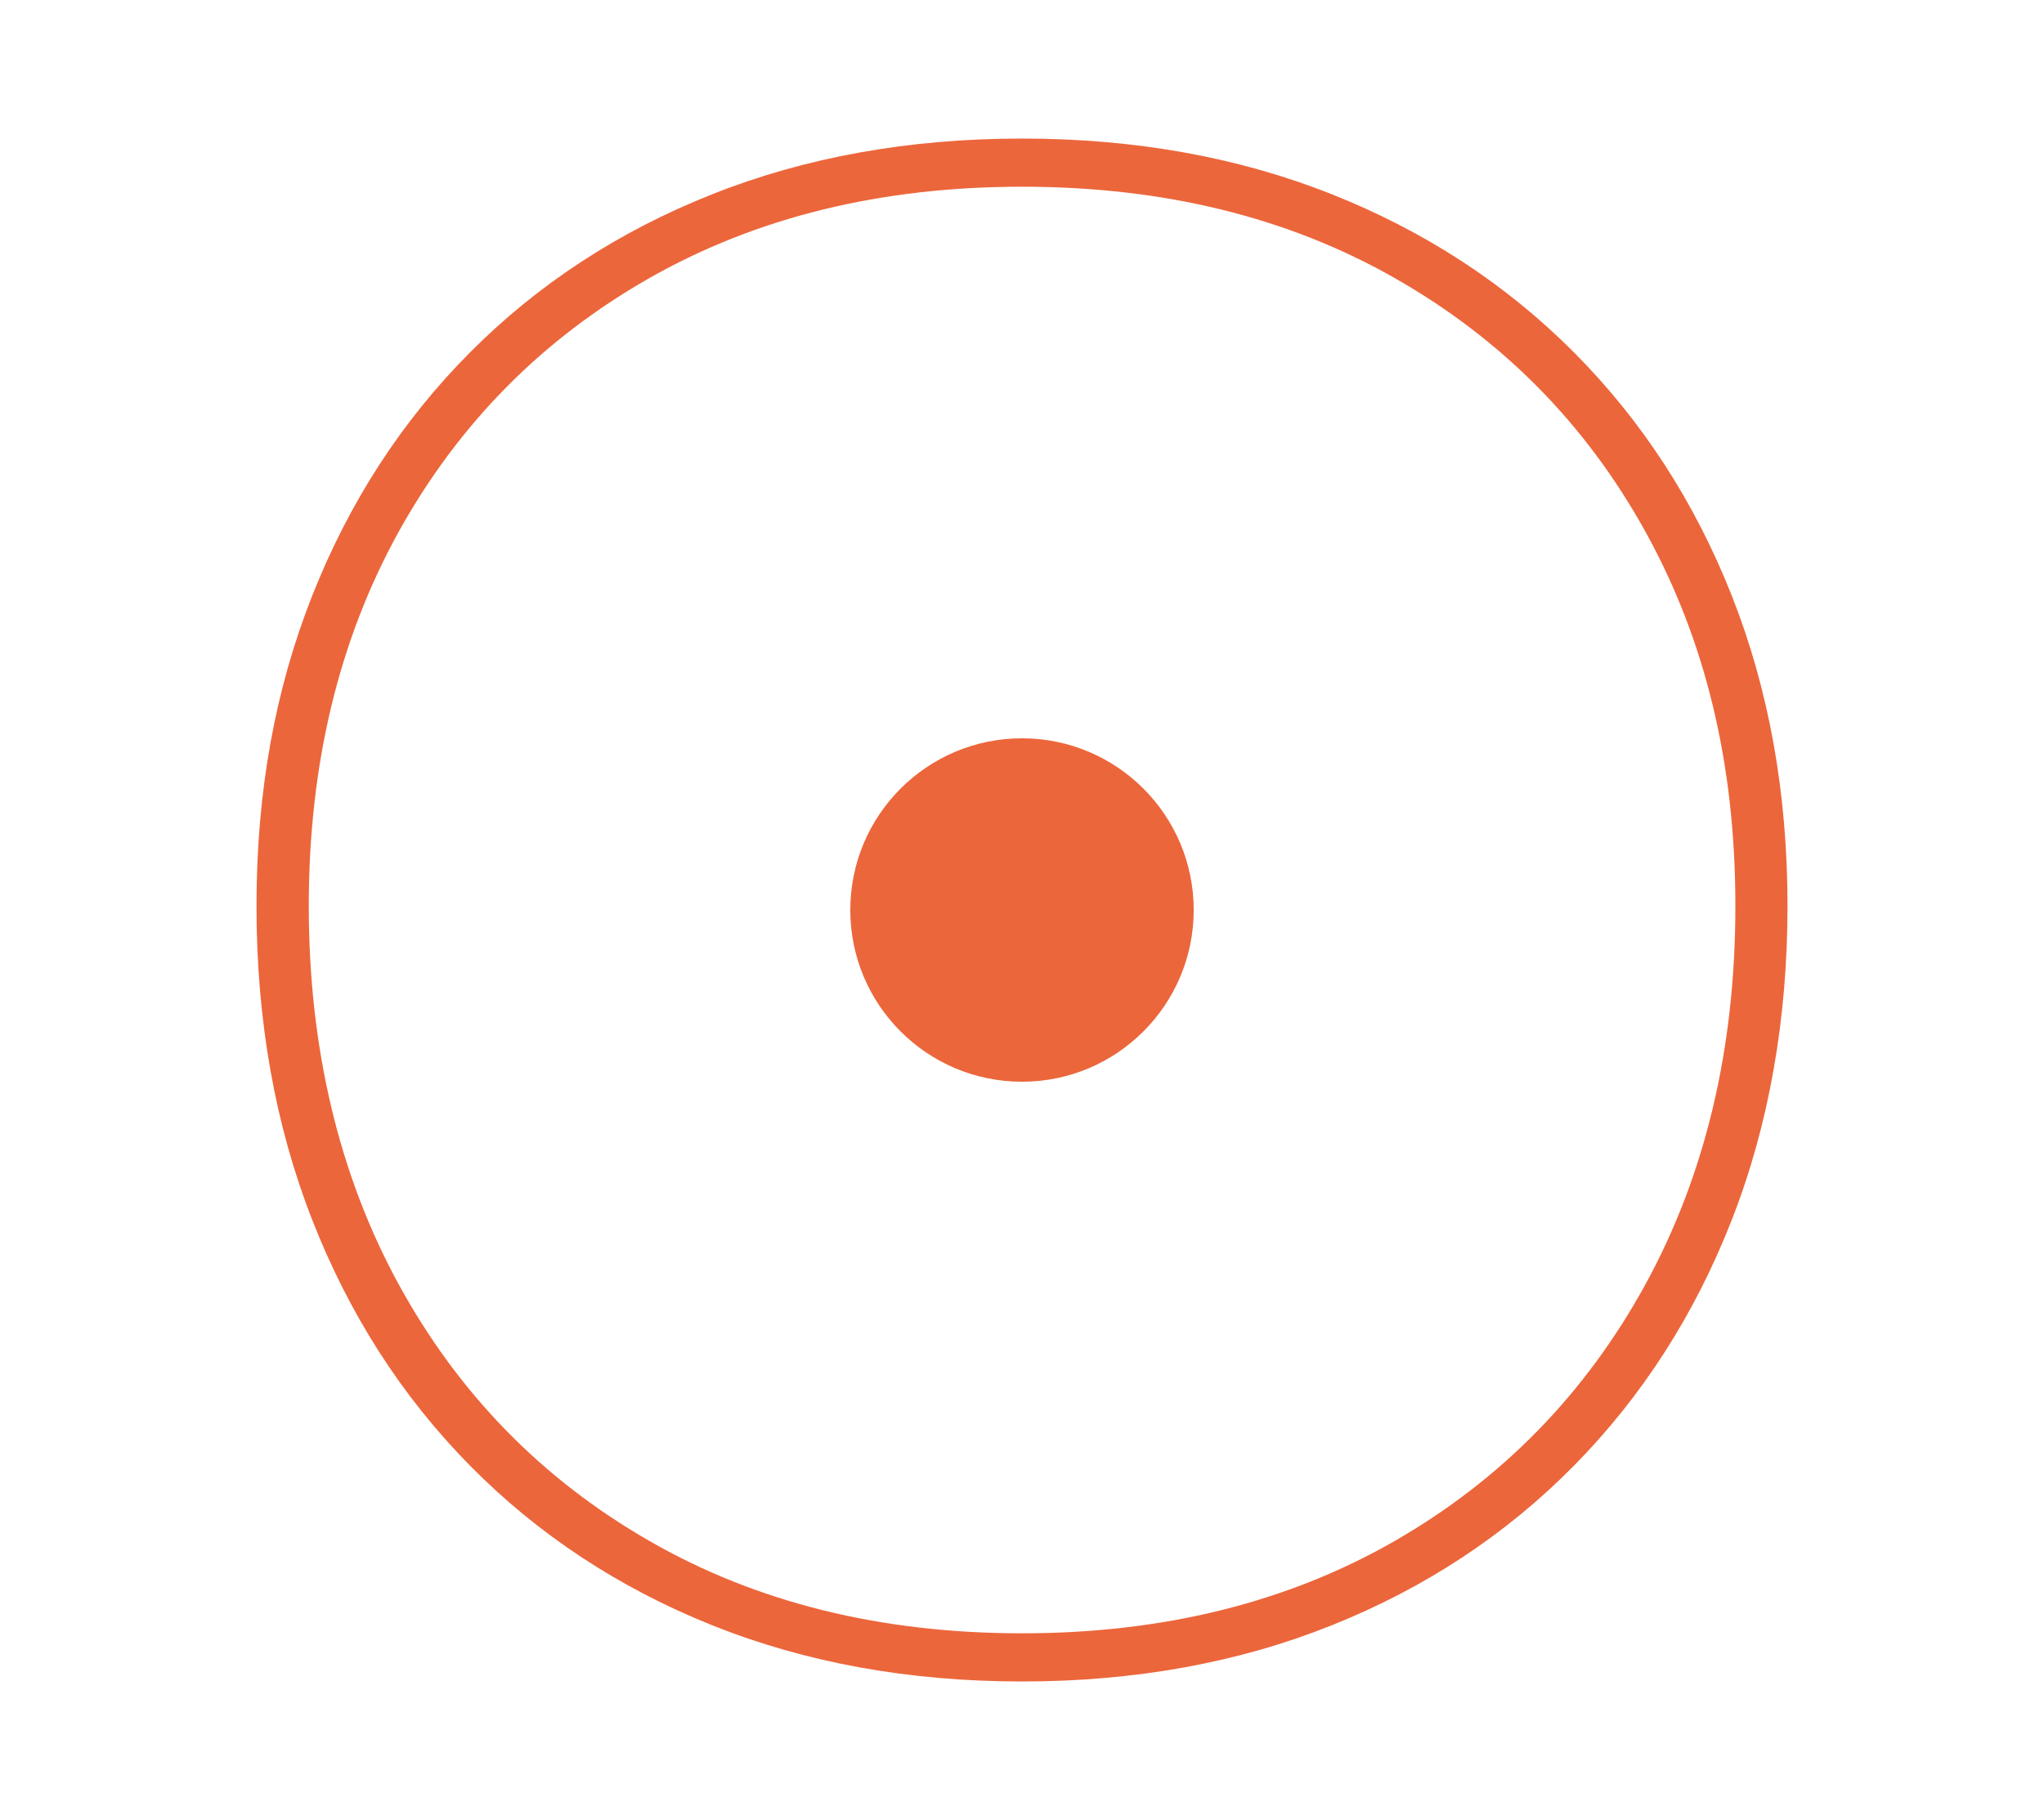
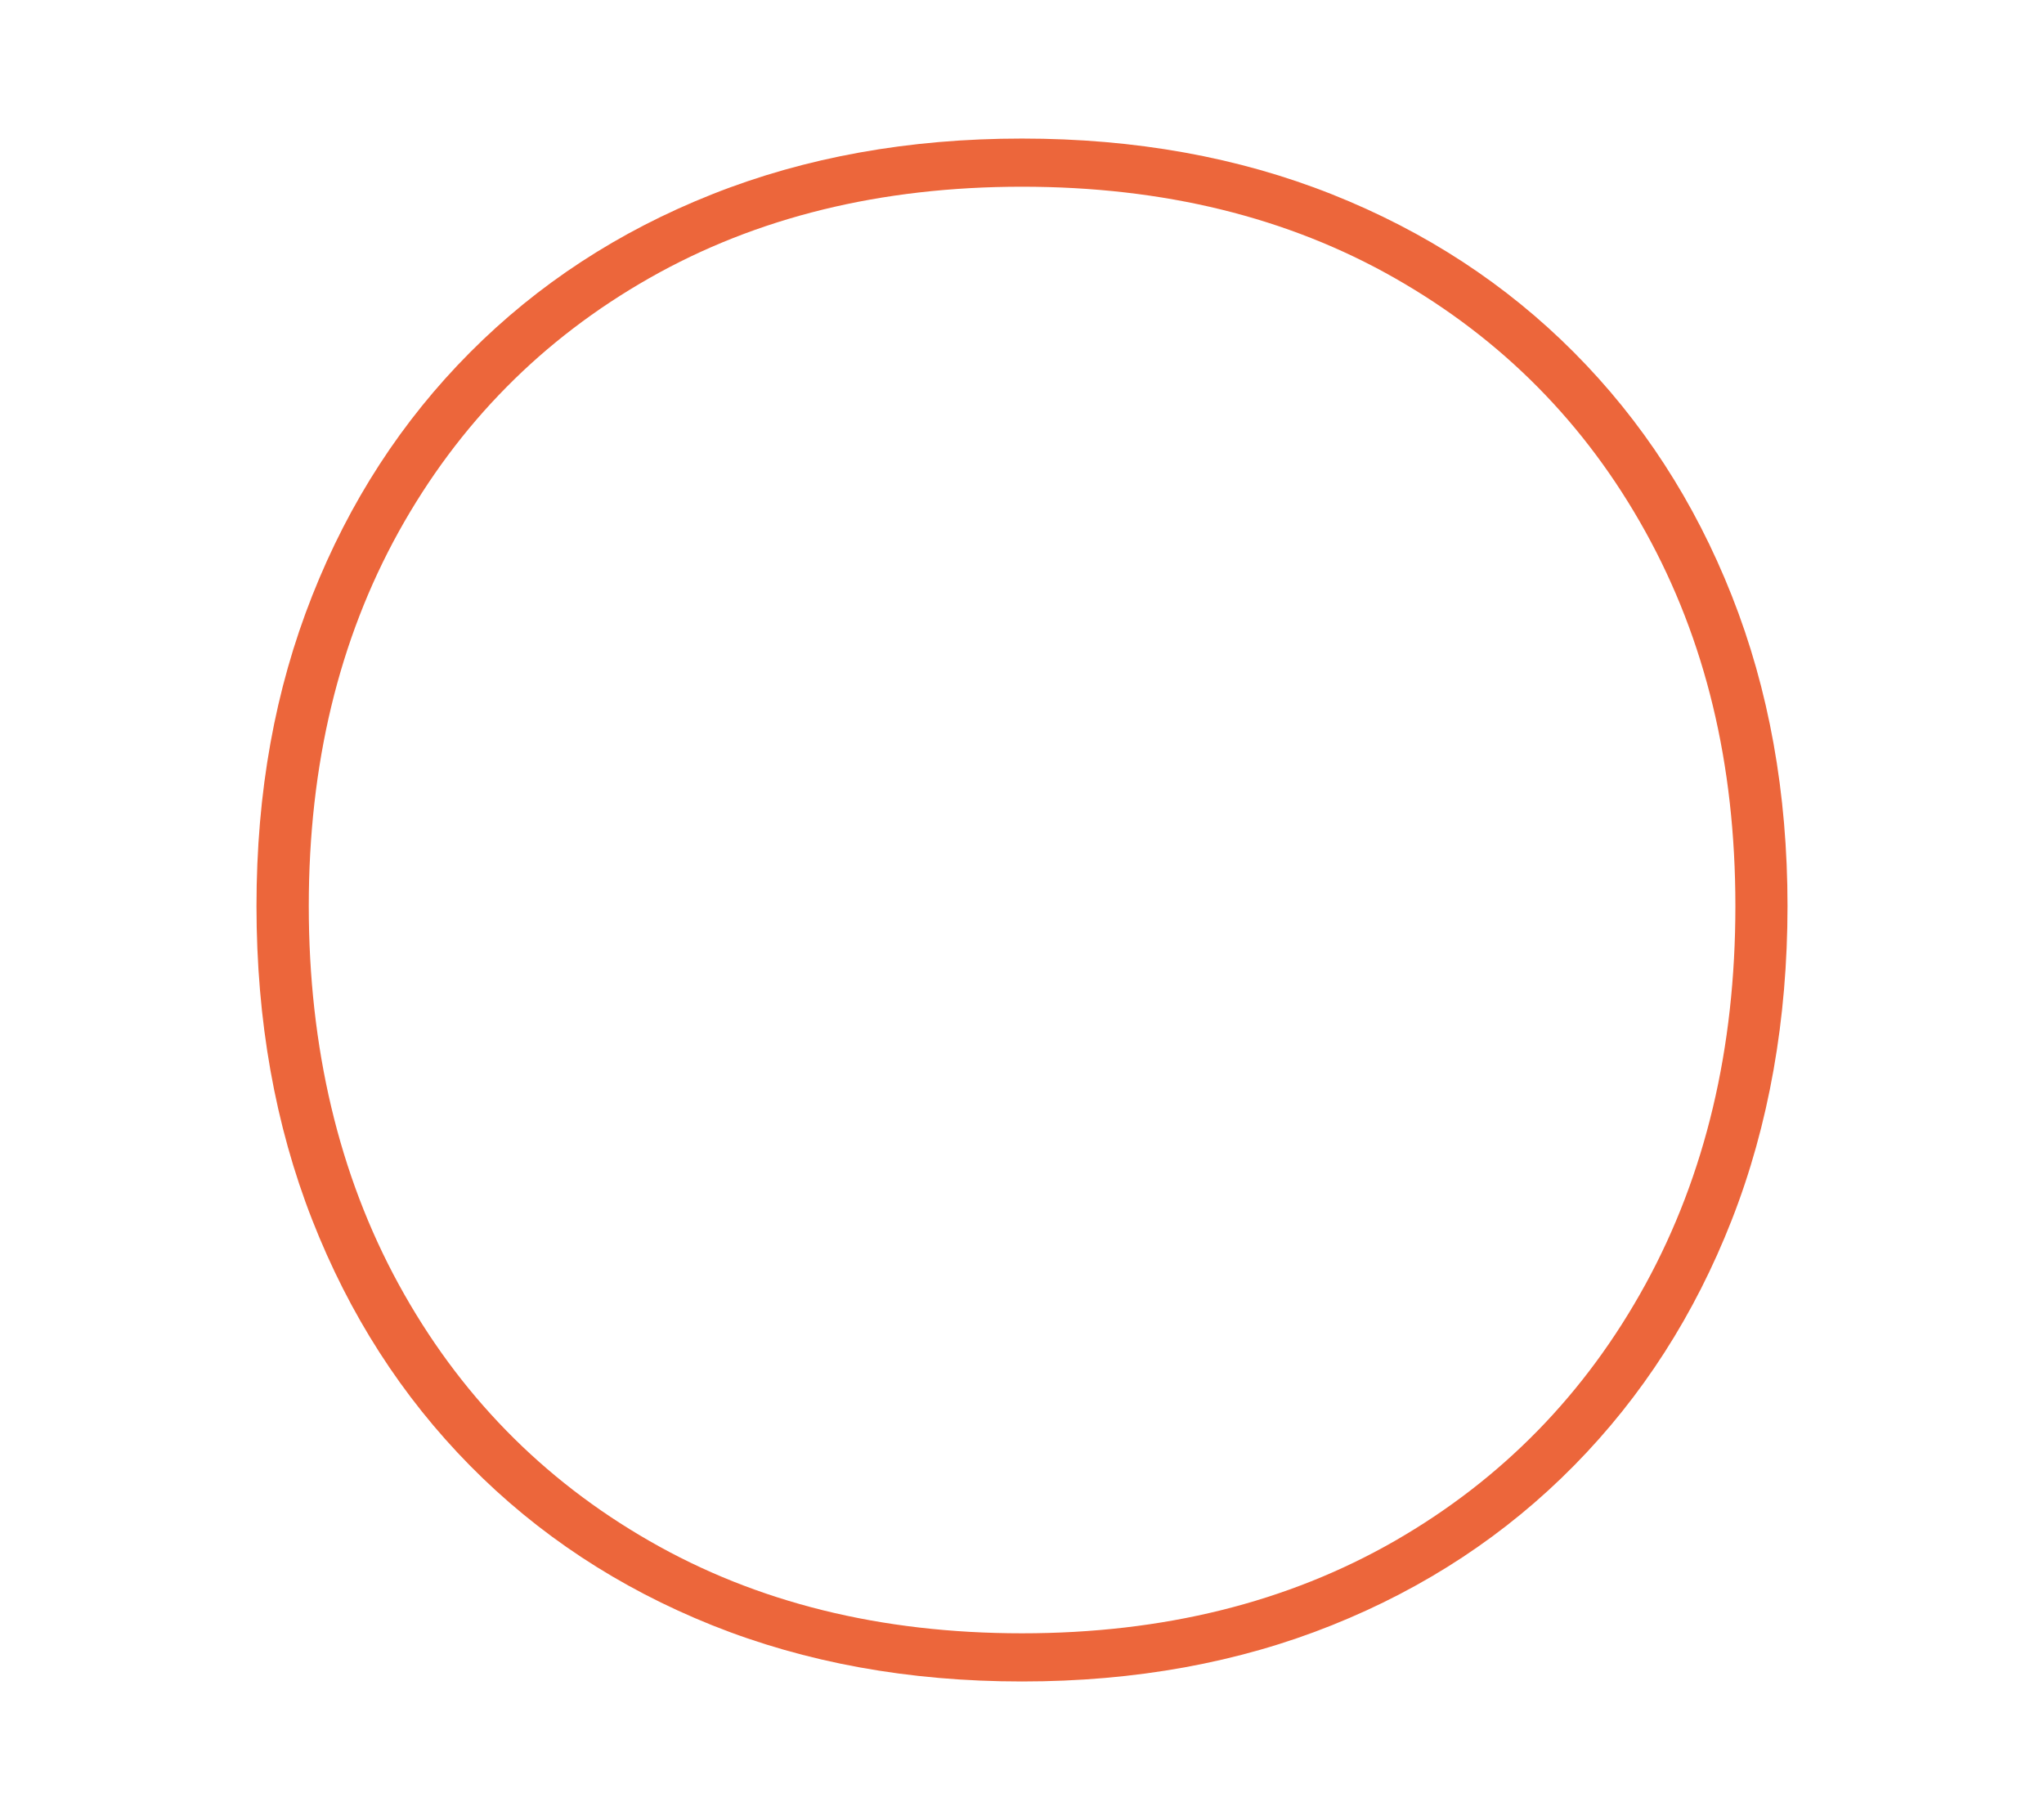
<svg xmlns="http://www.w3.org/2000/svg" id="Capa_1" data-name="Capa 1" viewBox="0 0 123.92 110.35">
  <defs>
    <style> .cls-1 { fill: #ec663b; } </style>
  </defs>
-   <circle class="cls-1" cx="61.96" cy="55.17" r="10.41" />
  <path class="cls-1" d="M61.96,101.94c-6.86,0-13.12-1.14-18.79-3.41-5.66-2.27-10.56-5.5-14.68-9.68s-7.31-9.14-9.56-14.89c-2.25-5.74-3.38-12.09-3.38-19.03s1.13-13.13,3.38-18.82,5.44-10.6,9.56-14.74,9.01-7.34,14.68-9.59c5.66-2.25,11.93-3.38,18.79-3.38s13.13,1.13,18.79,3.38,10.56,5.45,14.68,9.59,7.31,9.05,9.56,14.74,3.38,11.96,3.38,18.82-1.13,13.29-3.38,19.03c-2.25,5.75-5.44,10.71-9.56,14.89s-9.01,7.41-14.68,9.68c-5.66,2.27-11.93,3.41-18.79,3.41h0ZM61.96,99.02c8.57,0,16.1-1.87,22.6-5.6,6.5-3.74,11.56-8.92,15.2-15.56,3.63-6.64,5.45-14.28,5.45-22.93s-1.82-16.13-5.45-22.69-8.7-11.68-15.2-15.38-14.03-5.54-22.6-5.54-16.1,1.85-22.59,5.54-11.56,8.82-15.2,15.38c-3.63,6.56-5.45,14.12-5.45,22.69s1.82,16.29,5.45,22.93c3.63,6.64,8.7,11.83,15.2,15.56,6.5,3.74,14.03,5.6,22.59,5.6h0Z" />
</svg>